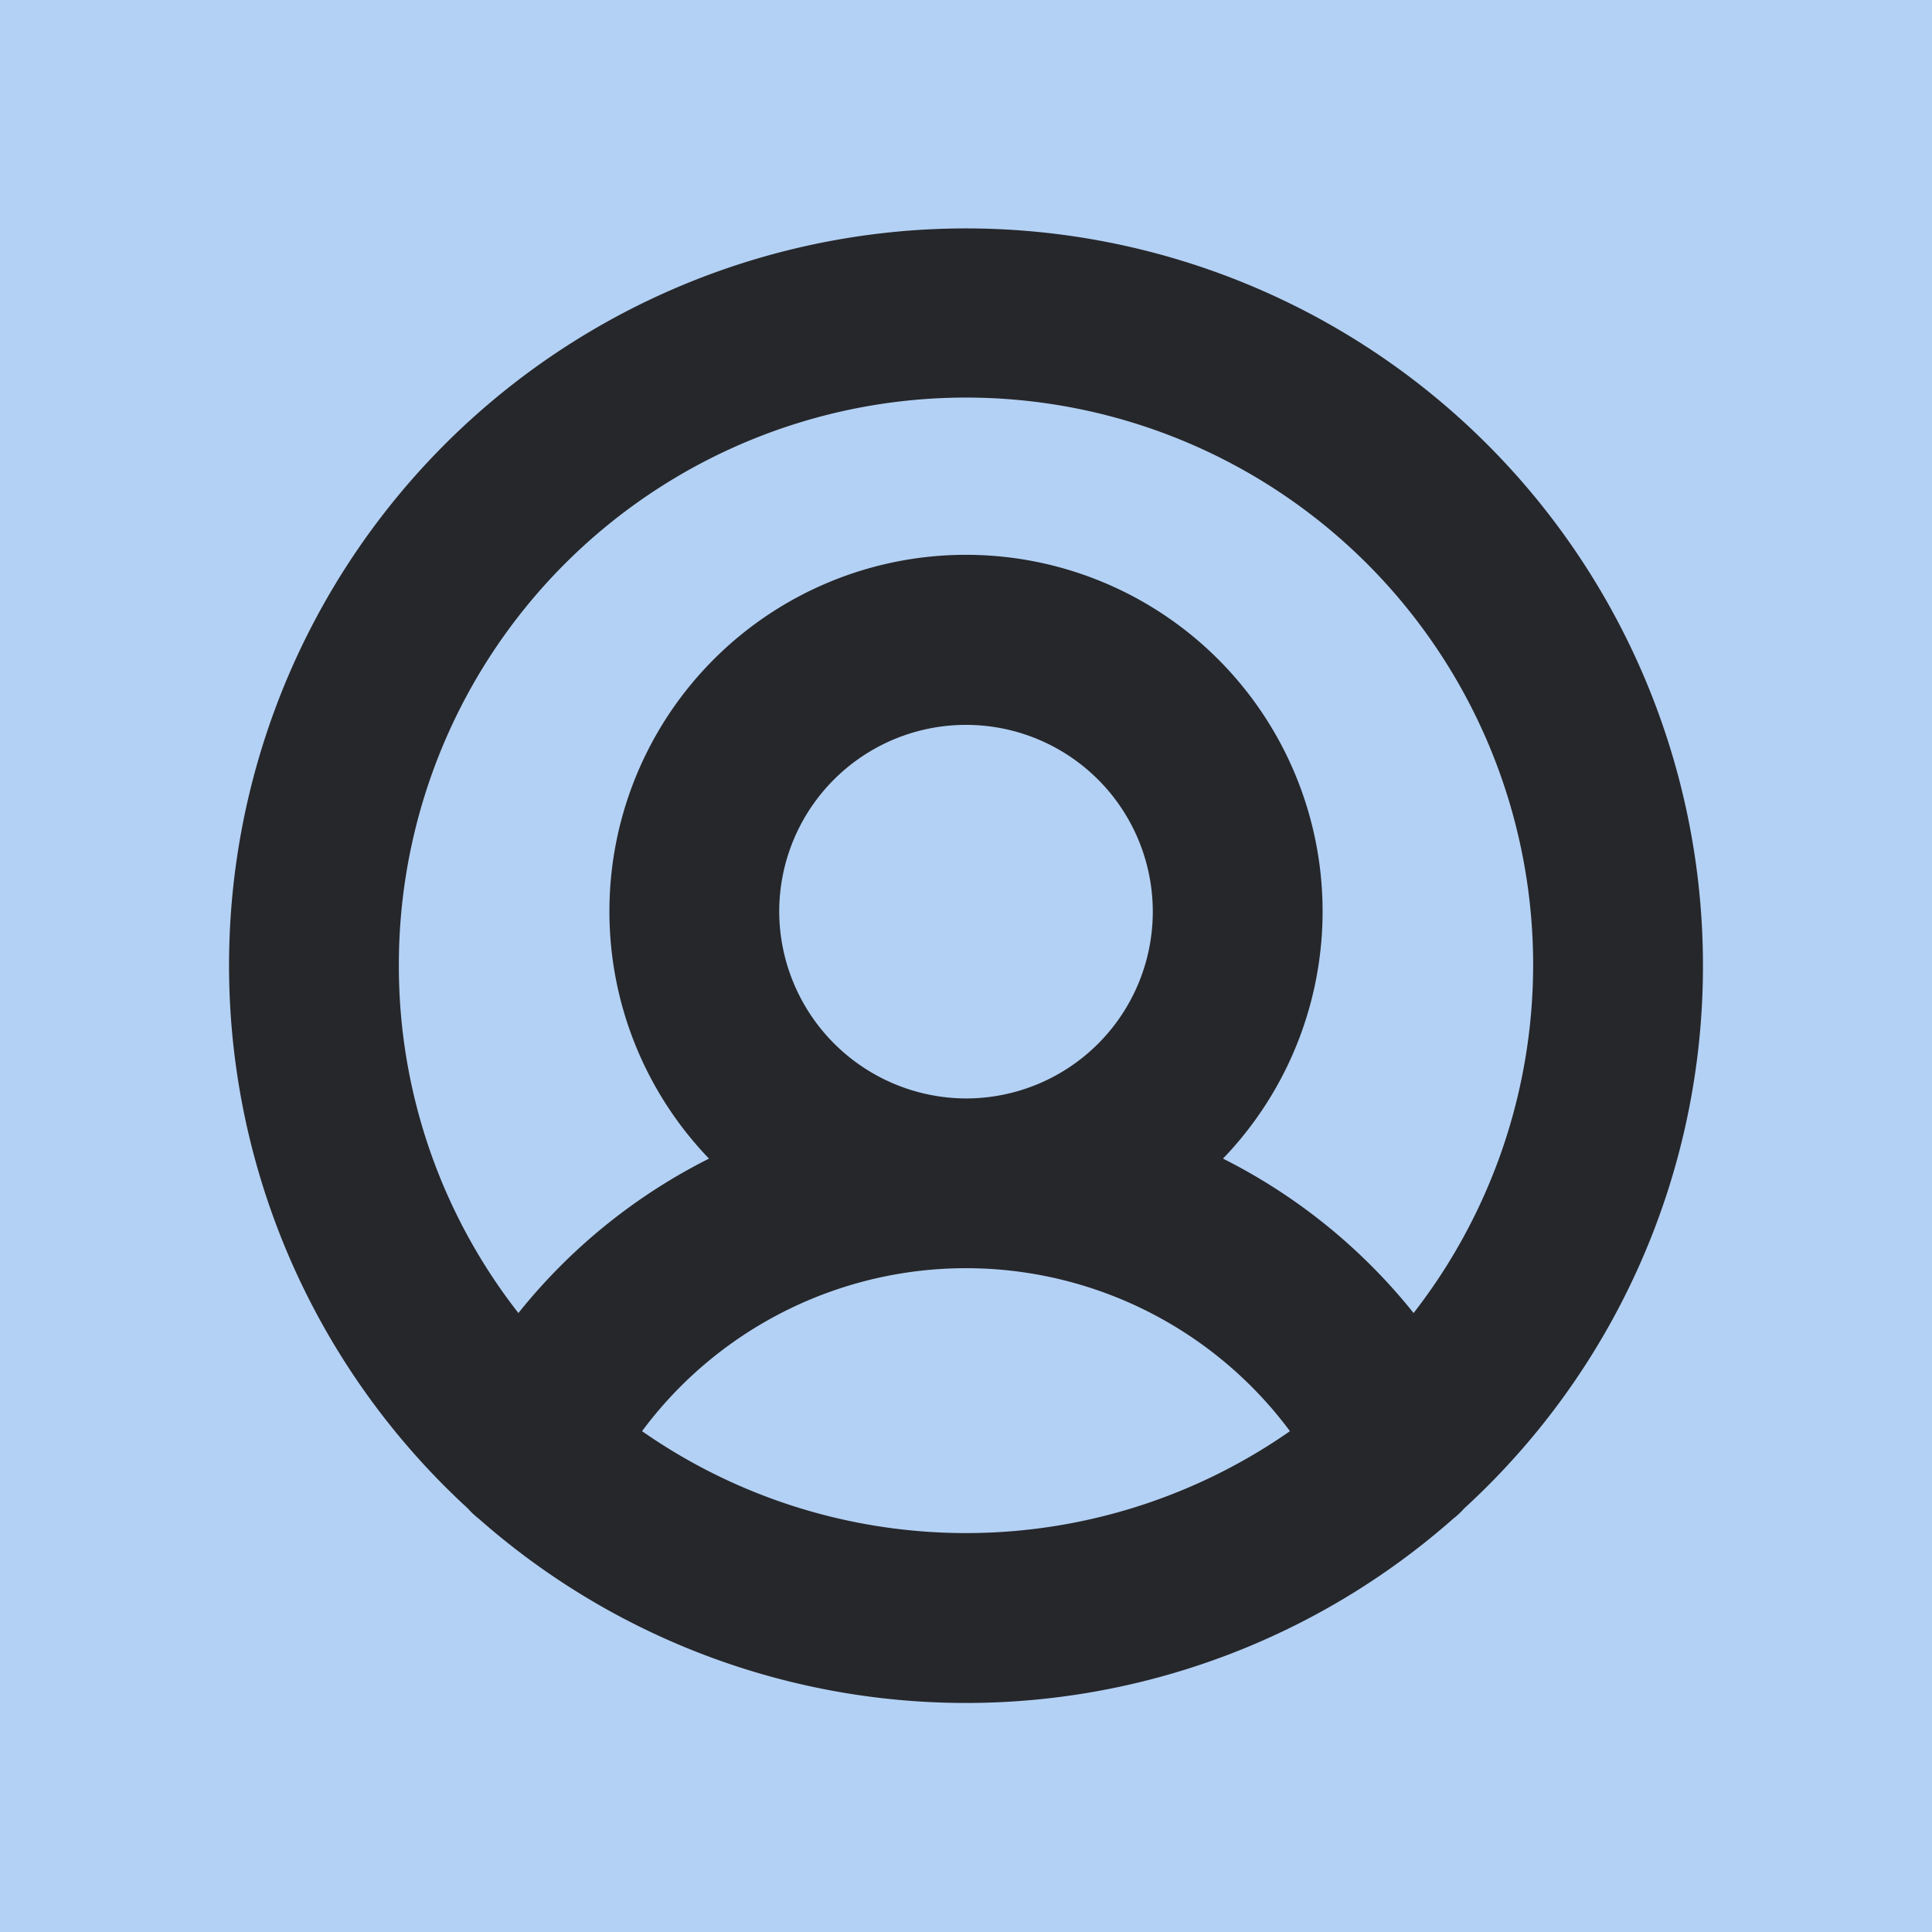
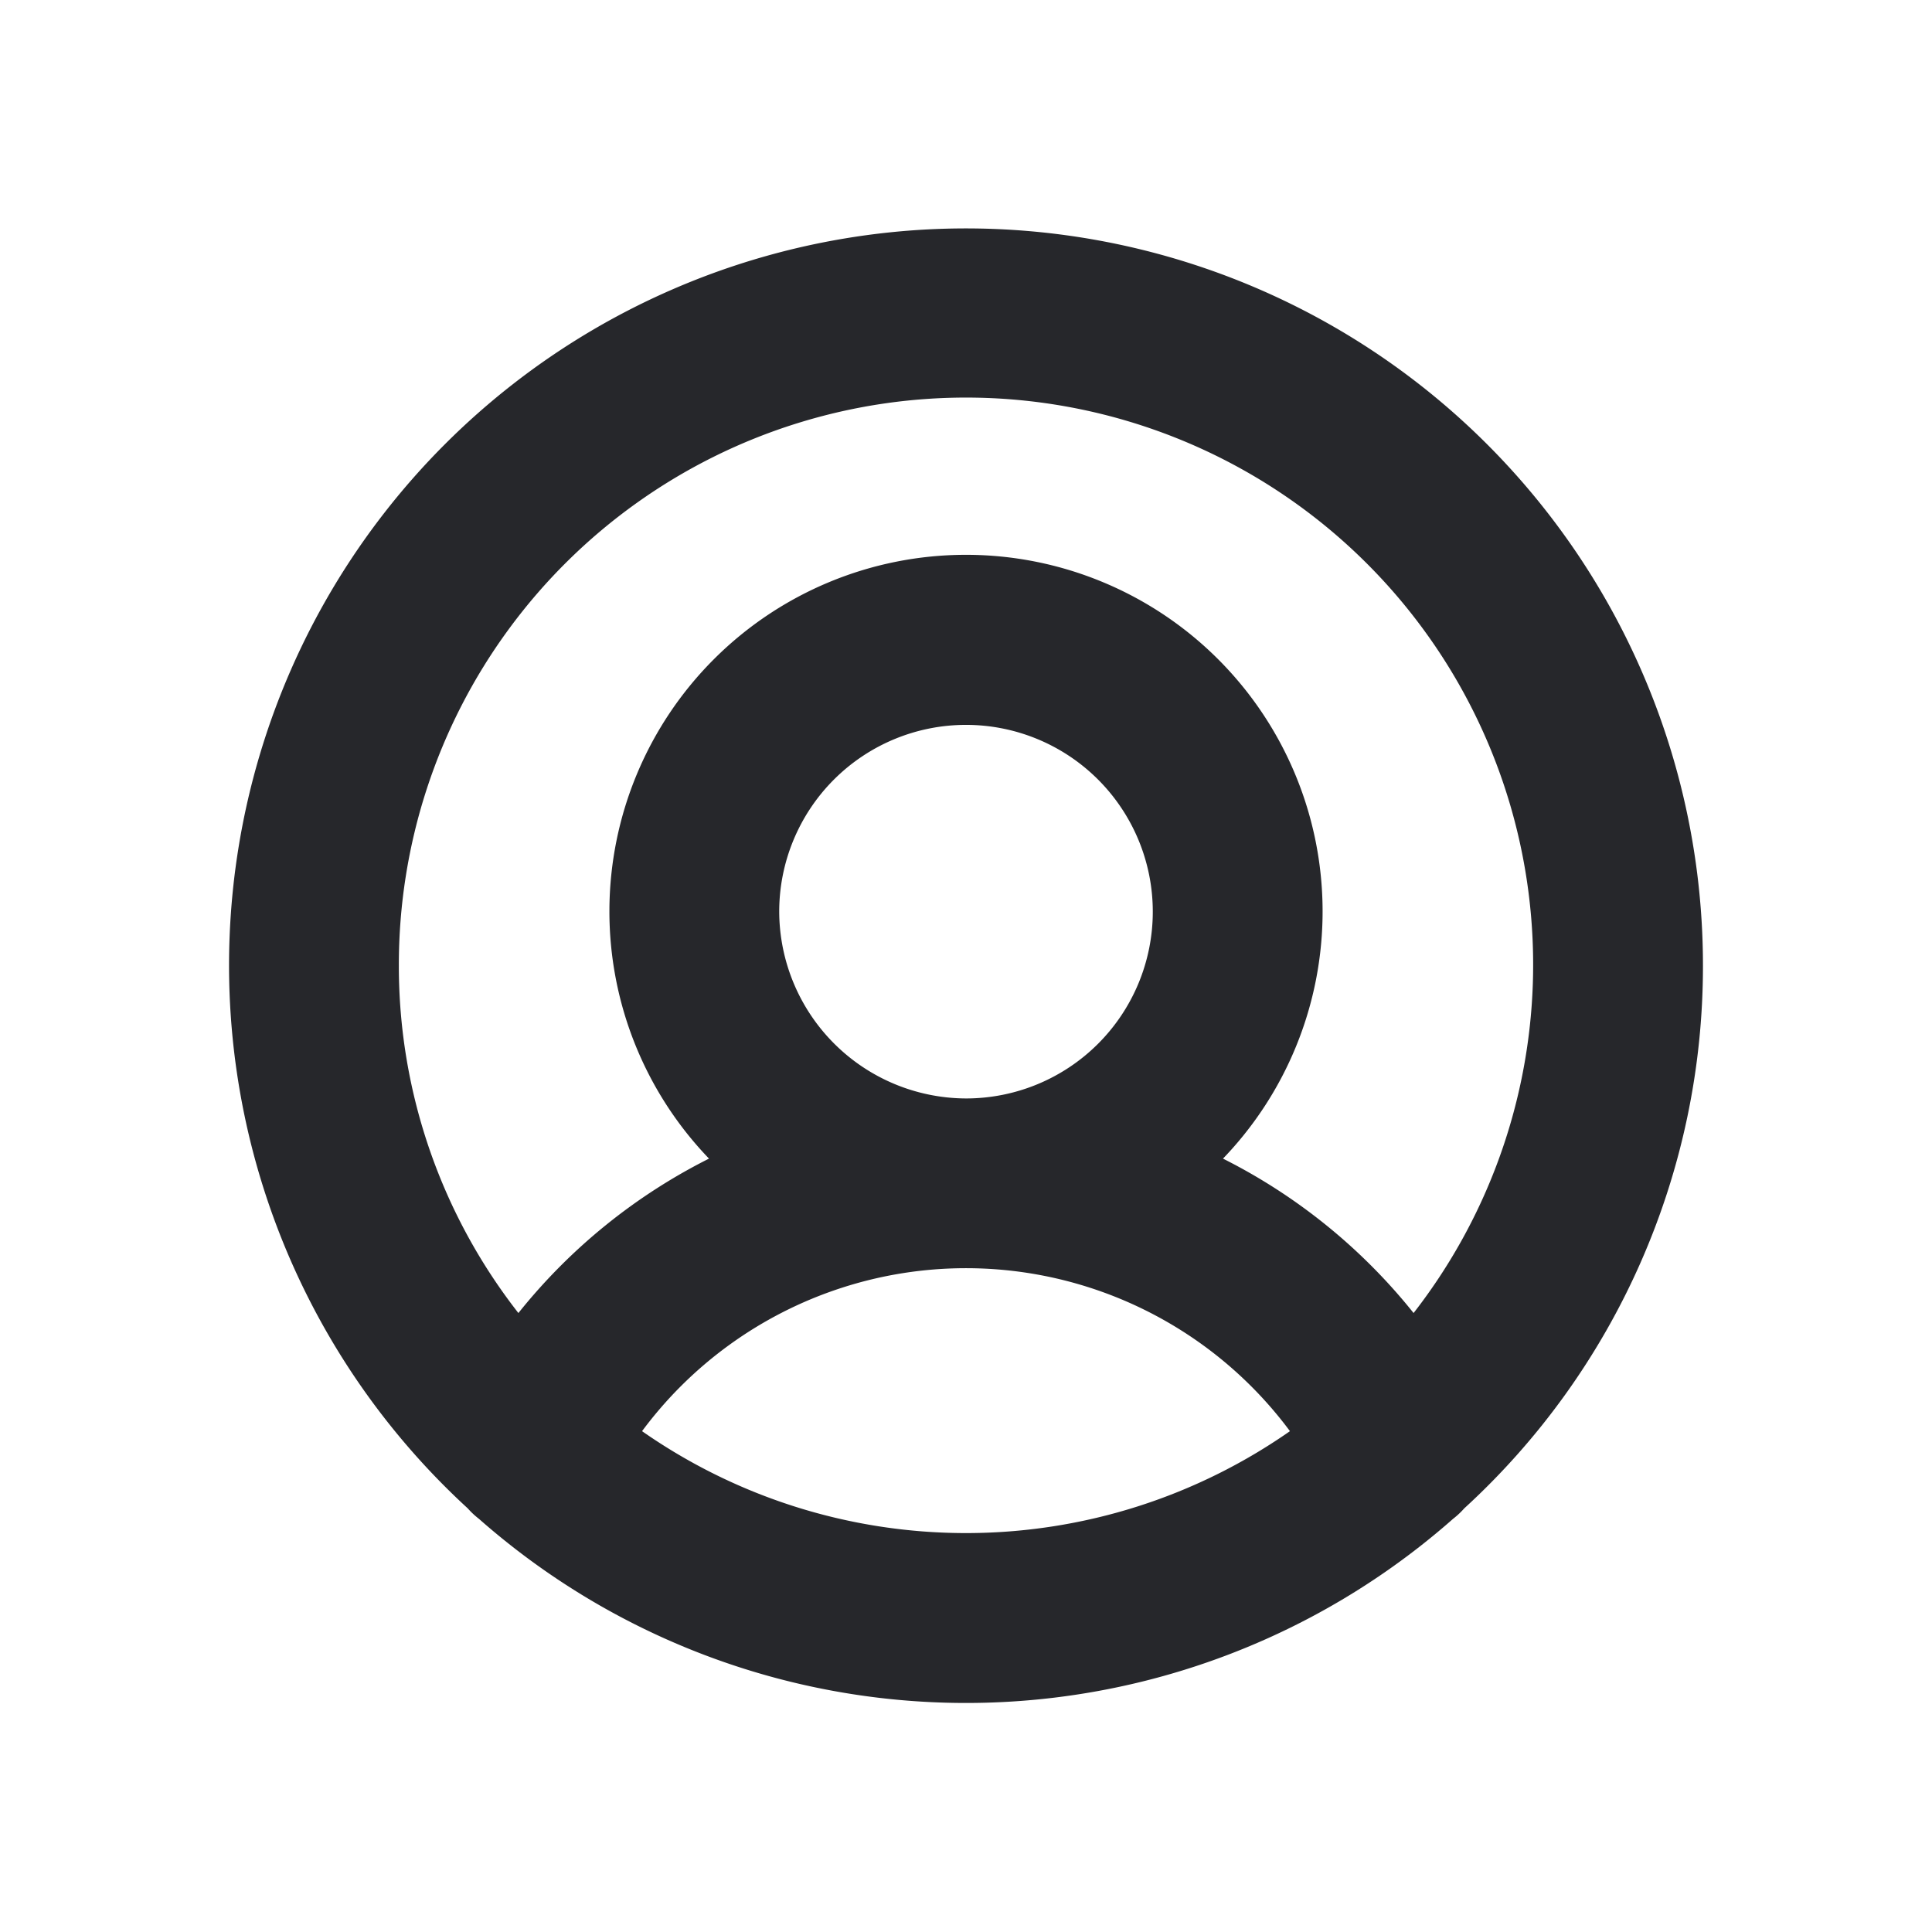
<svg xmlns="http://www.w3.org/2000/svg" viewBox="0 0 256 256" style="stroke: none; background: #B3D1F4">
-   <rect width="100%" height="100%" x="0" y="0" preserveAspectRatio="xMinYMin meet" style="fill: #B3D1F4; stroke: none" />
  <g style="transform: matrix(0.9,0,0,0.9,12.8,12.8)">
    <path d="M236,128A108,108,0,1,0,55,207.5a11.4,11.4,0,0,0,1.6,1.5,107.9,107.9,0,0,0,142.8,0,11.4,11.4,0,0,0,1.6-1.5A107.7,107.7,0,0,0,236,128ZM44,128a84,84,0,1,1,149.9,51.9A84,84,0,0,0,165,156.5a52,52,0,1,0-74,0,84,84,0,0,0-28.9,23.4A83.4,83.4,0,0,1,44,128Zm56-8a28,28,0,1,1,28,28A28.1,28.1,0,0,1,100,120ZM79.6,196.6a59.9,59.9,0,0,1,96.8,0,83.8,83.8,0,0,1-96.8,0Z" style="fill: #26272B; stroke: #26272B" />
  </g>
</svg>